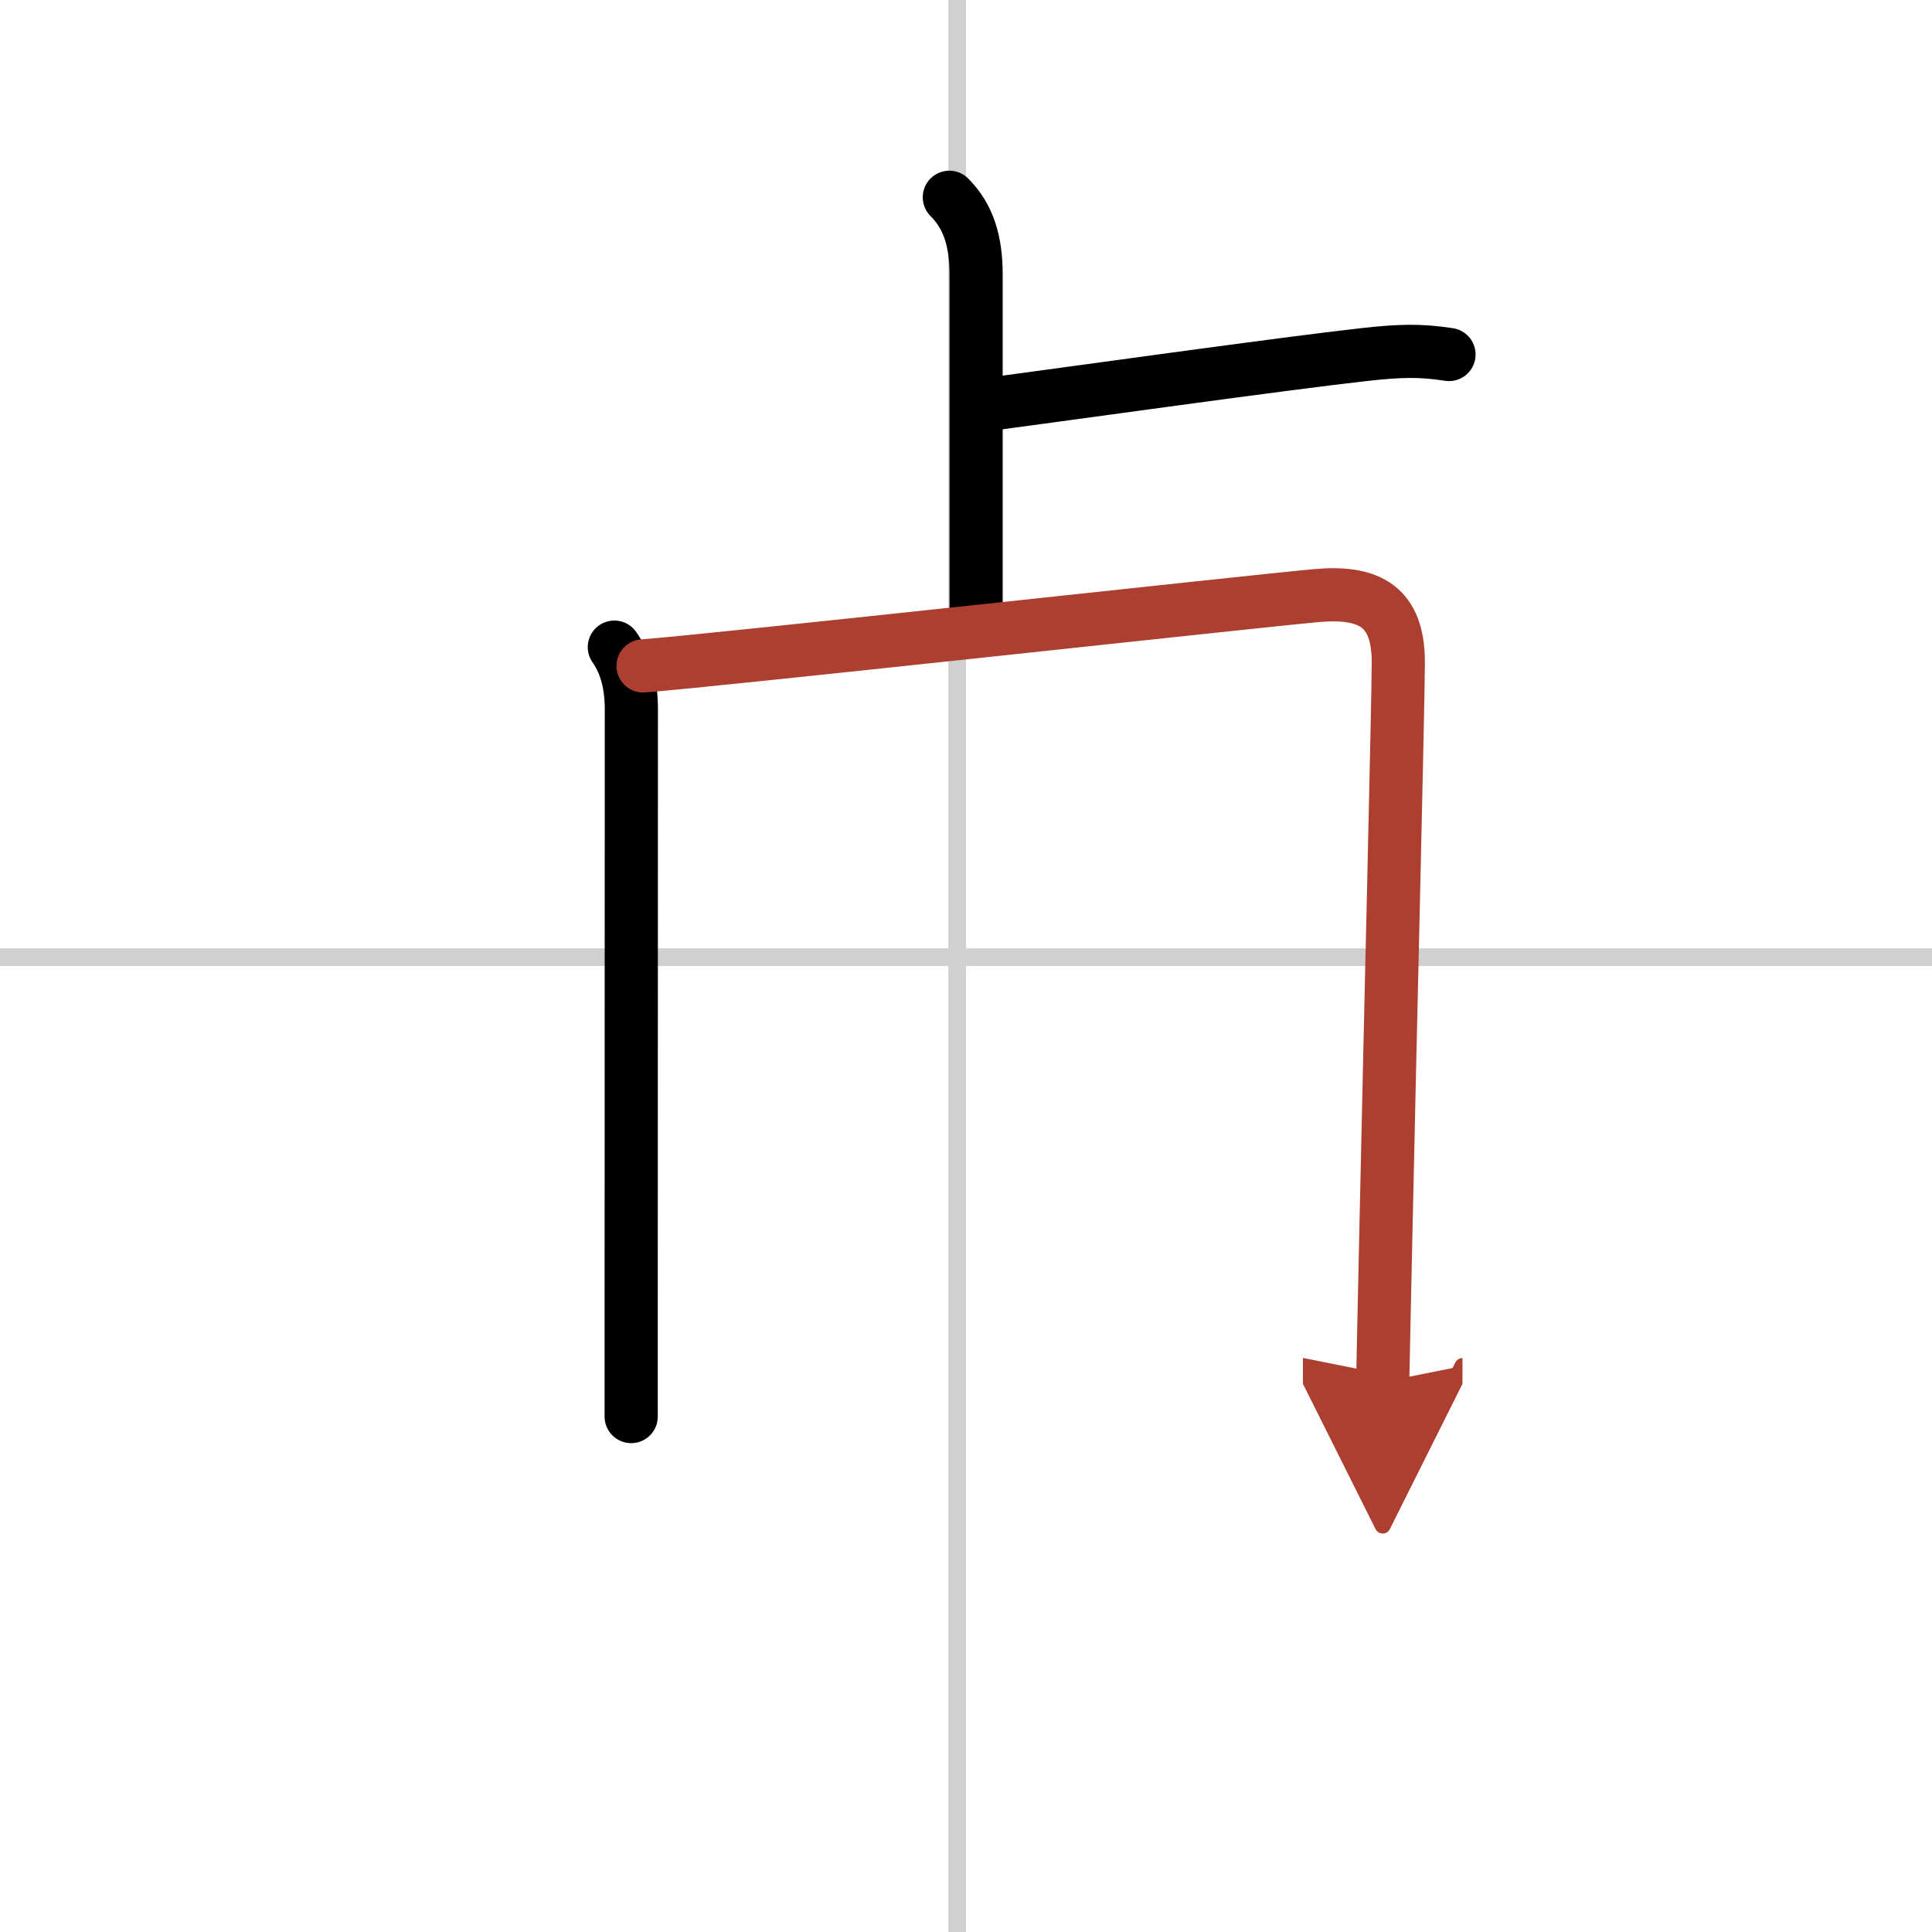
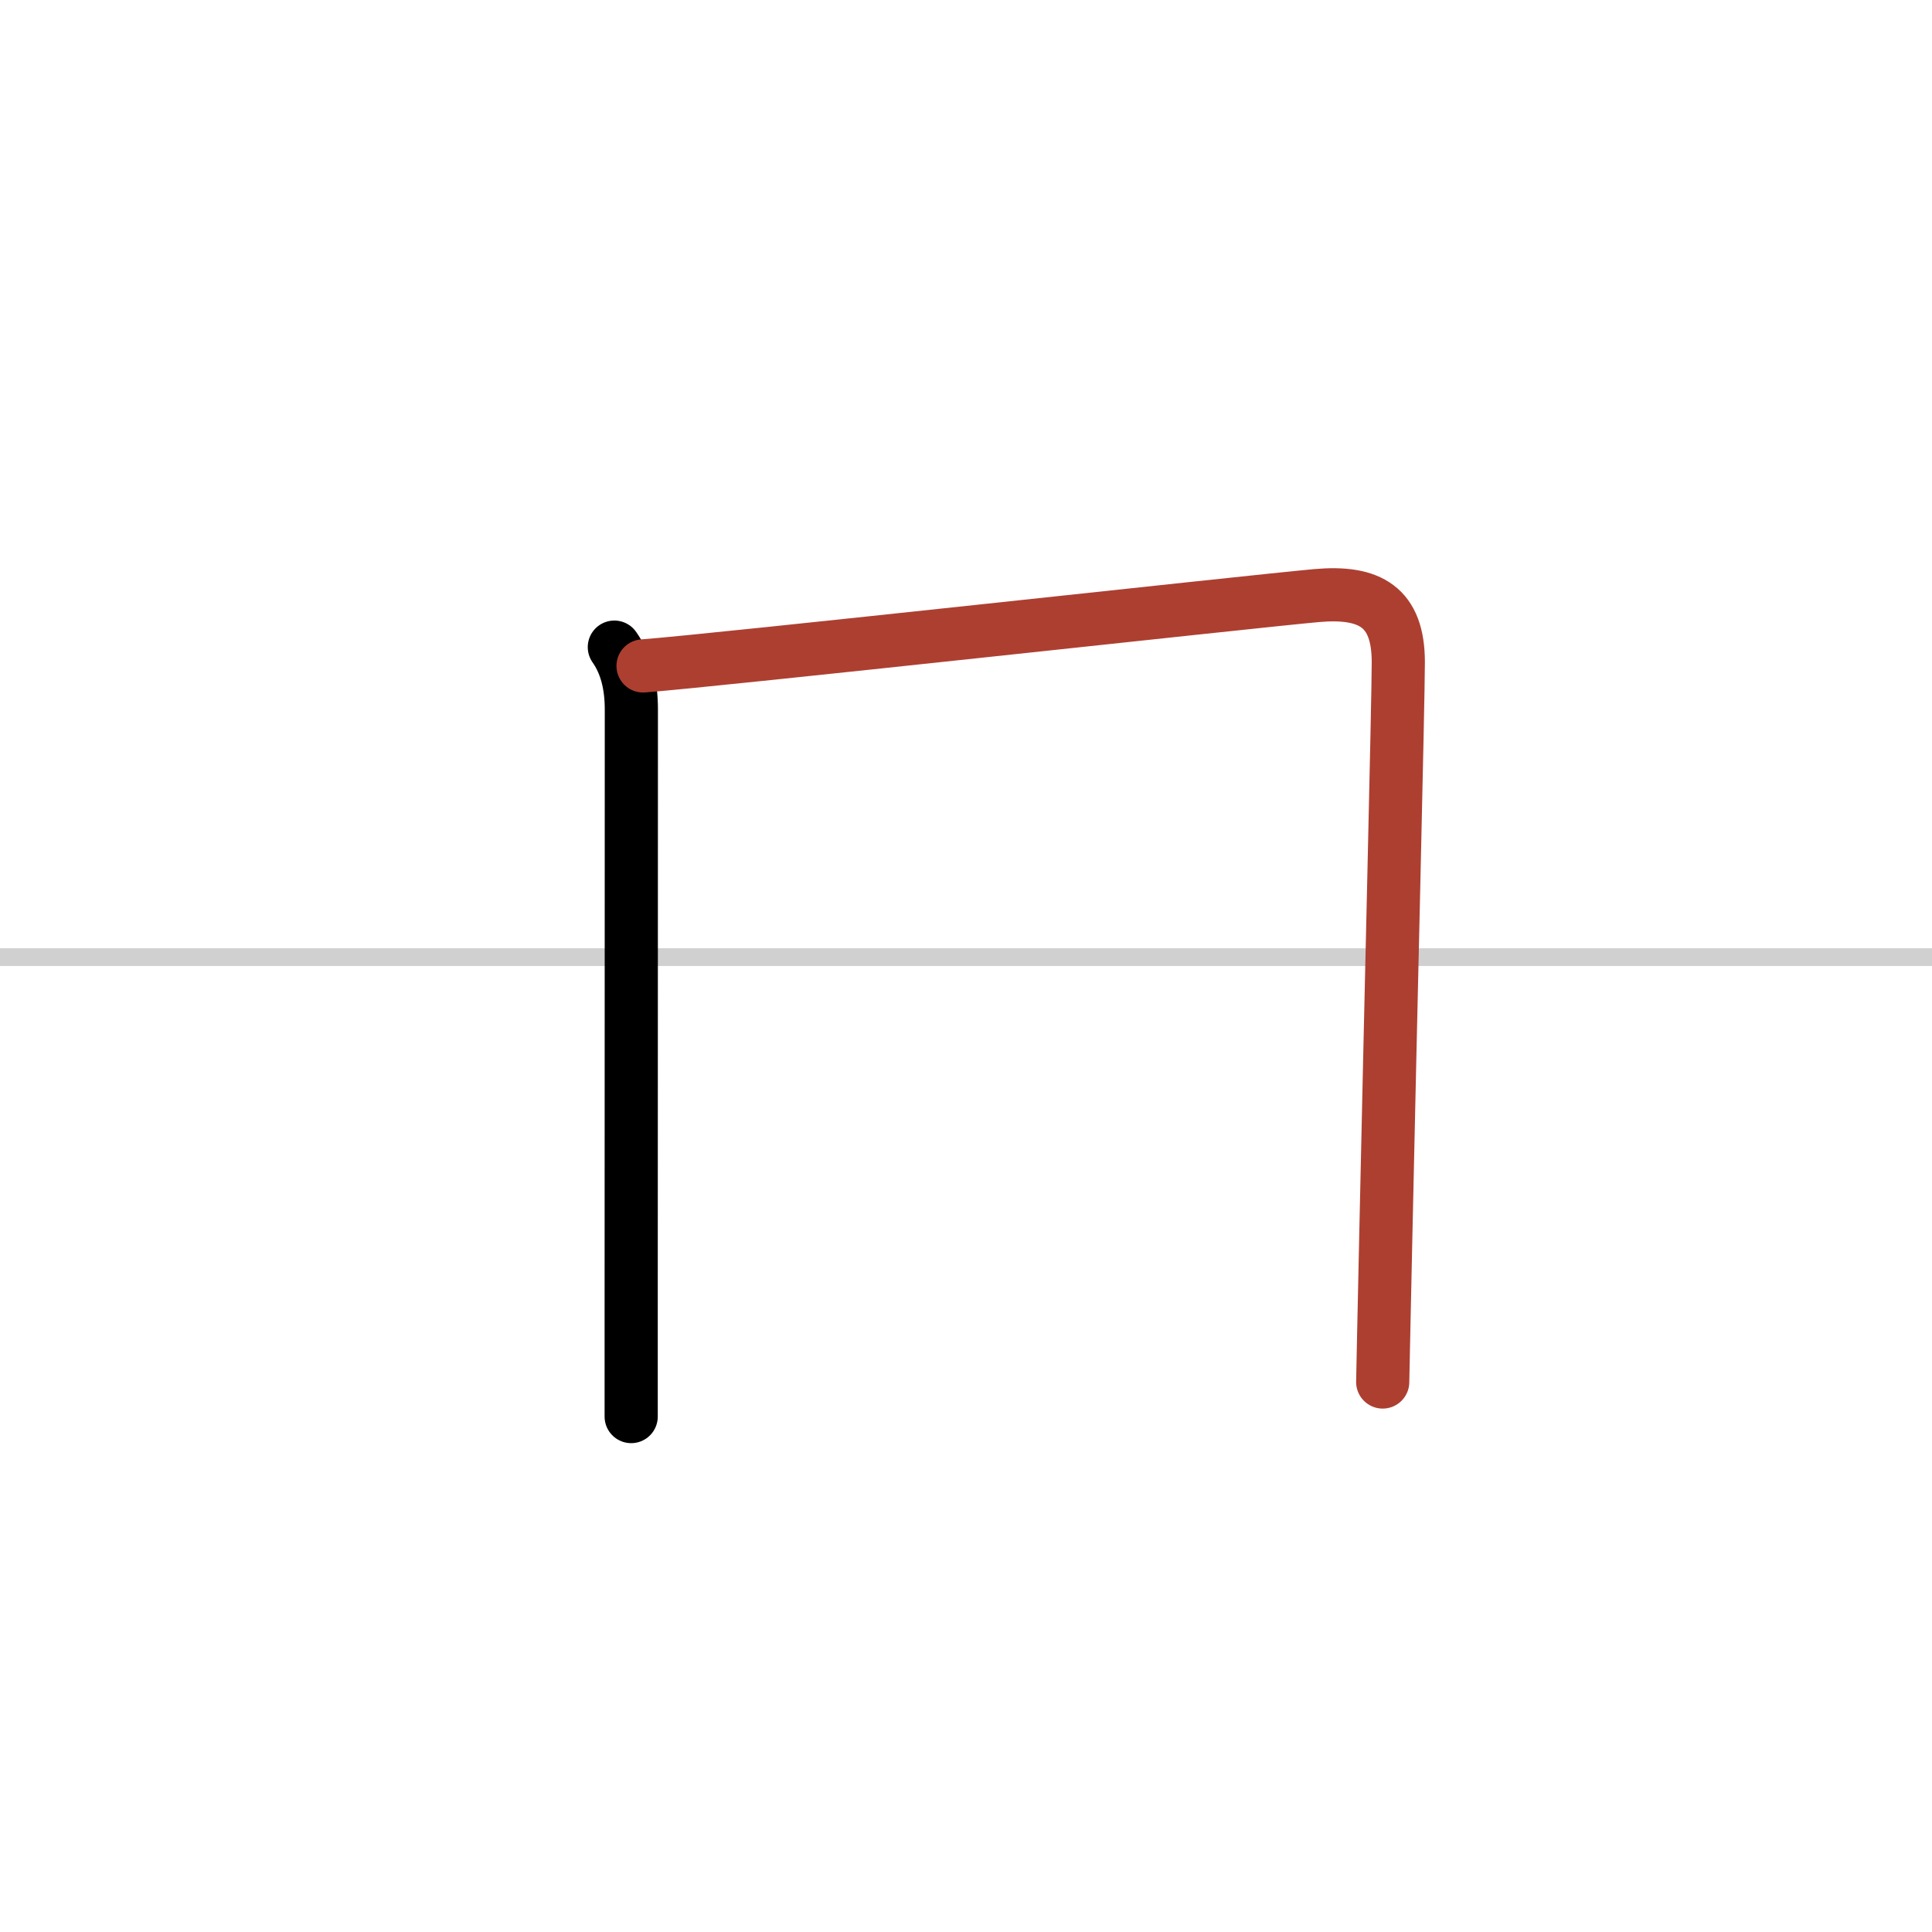
<svg xmlns="http://www.w3.org/2000/svg" width="400" height="400" viewBox="0 0 109 109">
  <defs>
    <marker id="a" markerWidth="4" orient="auto" refX="1" refY="5" viewBox="0 0 10 10">
-       <polyline points="0 0 10 5 0 10 1 5" fill="#ad3f31" stroke="#ad3f31" />
-     </marker>
+       </marker>
  </defs>
  <g fill="none" stroke="#000" stroke-linecap="round" stroke-linejoin="round" stroke-width="3">
-     <rect width="100%" height="100%" fill="#fff" stroke="#fff" />
-     <line x1="54" x2="54" y2="109" stroke="#d0d0d0" stroke-width="1" />
    <line x2="109" y1="54" y2="54" stroke="#d0d0d0" stroke-width="1" />
-     <path d="m53.56 11.13c1.09 1.09 1.51 2.49 1.51 4.37v18.88" />
-     <path d="M56.25,22.75C60,22.25,72.5,20.5,77,20c1.99-0.22,3.12-0.25,4.75,0" />
    <path d="m34.66 36.51c0.69 0.98 0.96 2.19 0.96 3.52 0 1.12-0.01 21.53-0.01 33.97v5.92" />
    <path d="m36.28 37.57c3.94-0.29 34.44-3.65 38.02-3.97 2.99-0.26 4.59 0.64 4.59 3.76 0 2.16-0.45 20.39-0.7 32.13-0.1 4.78-0.18 8.19-0.18 8.48" marker-end="url(#a)" stroke="#ad3f31" />
  </g>
</svg>